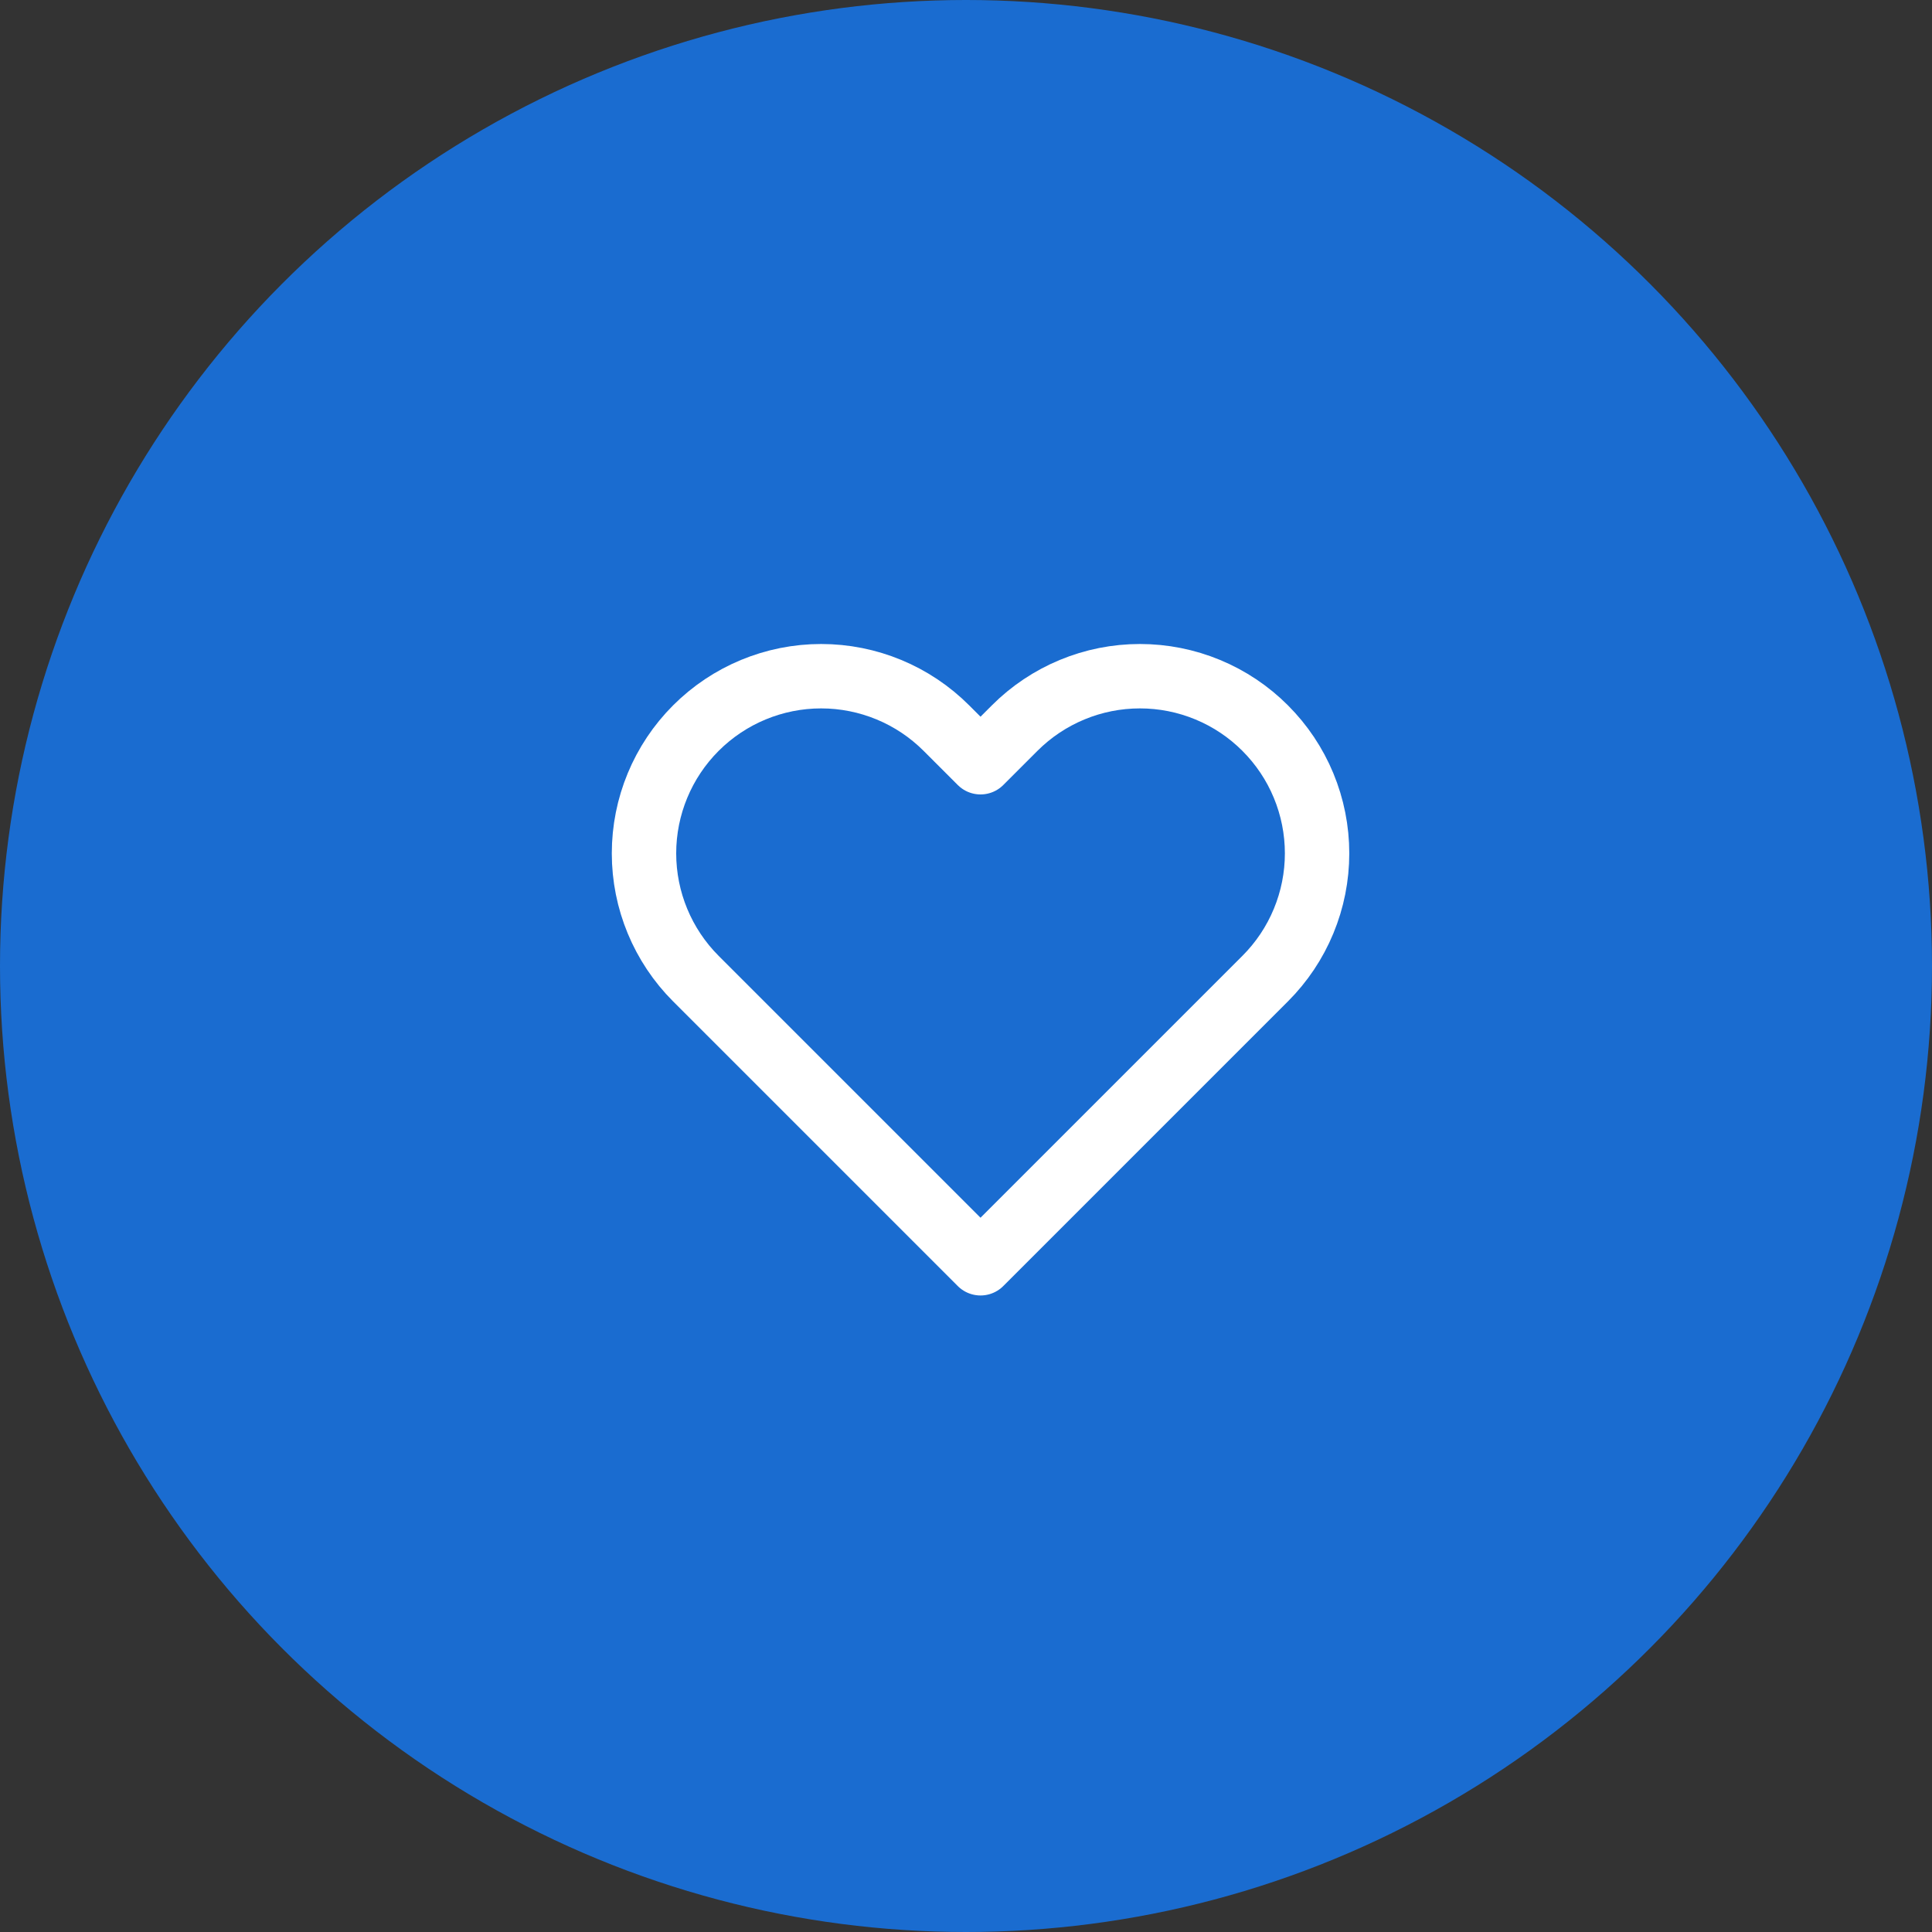
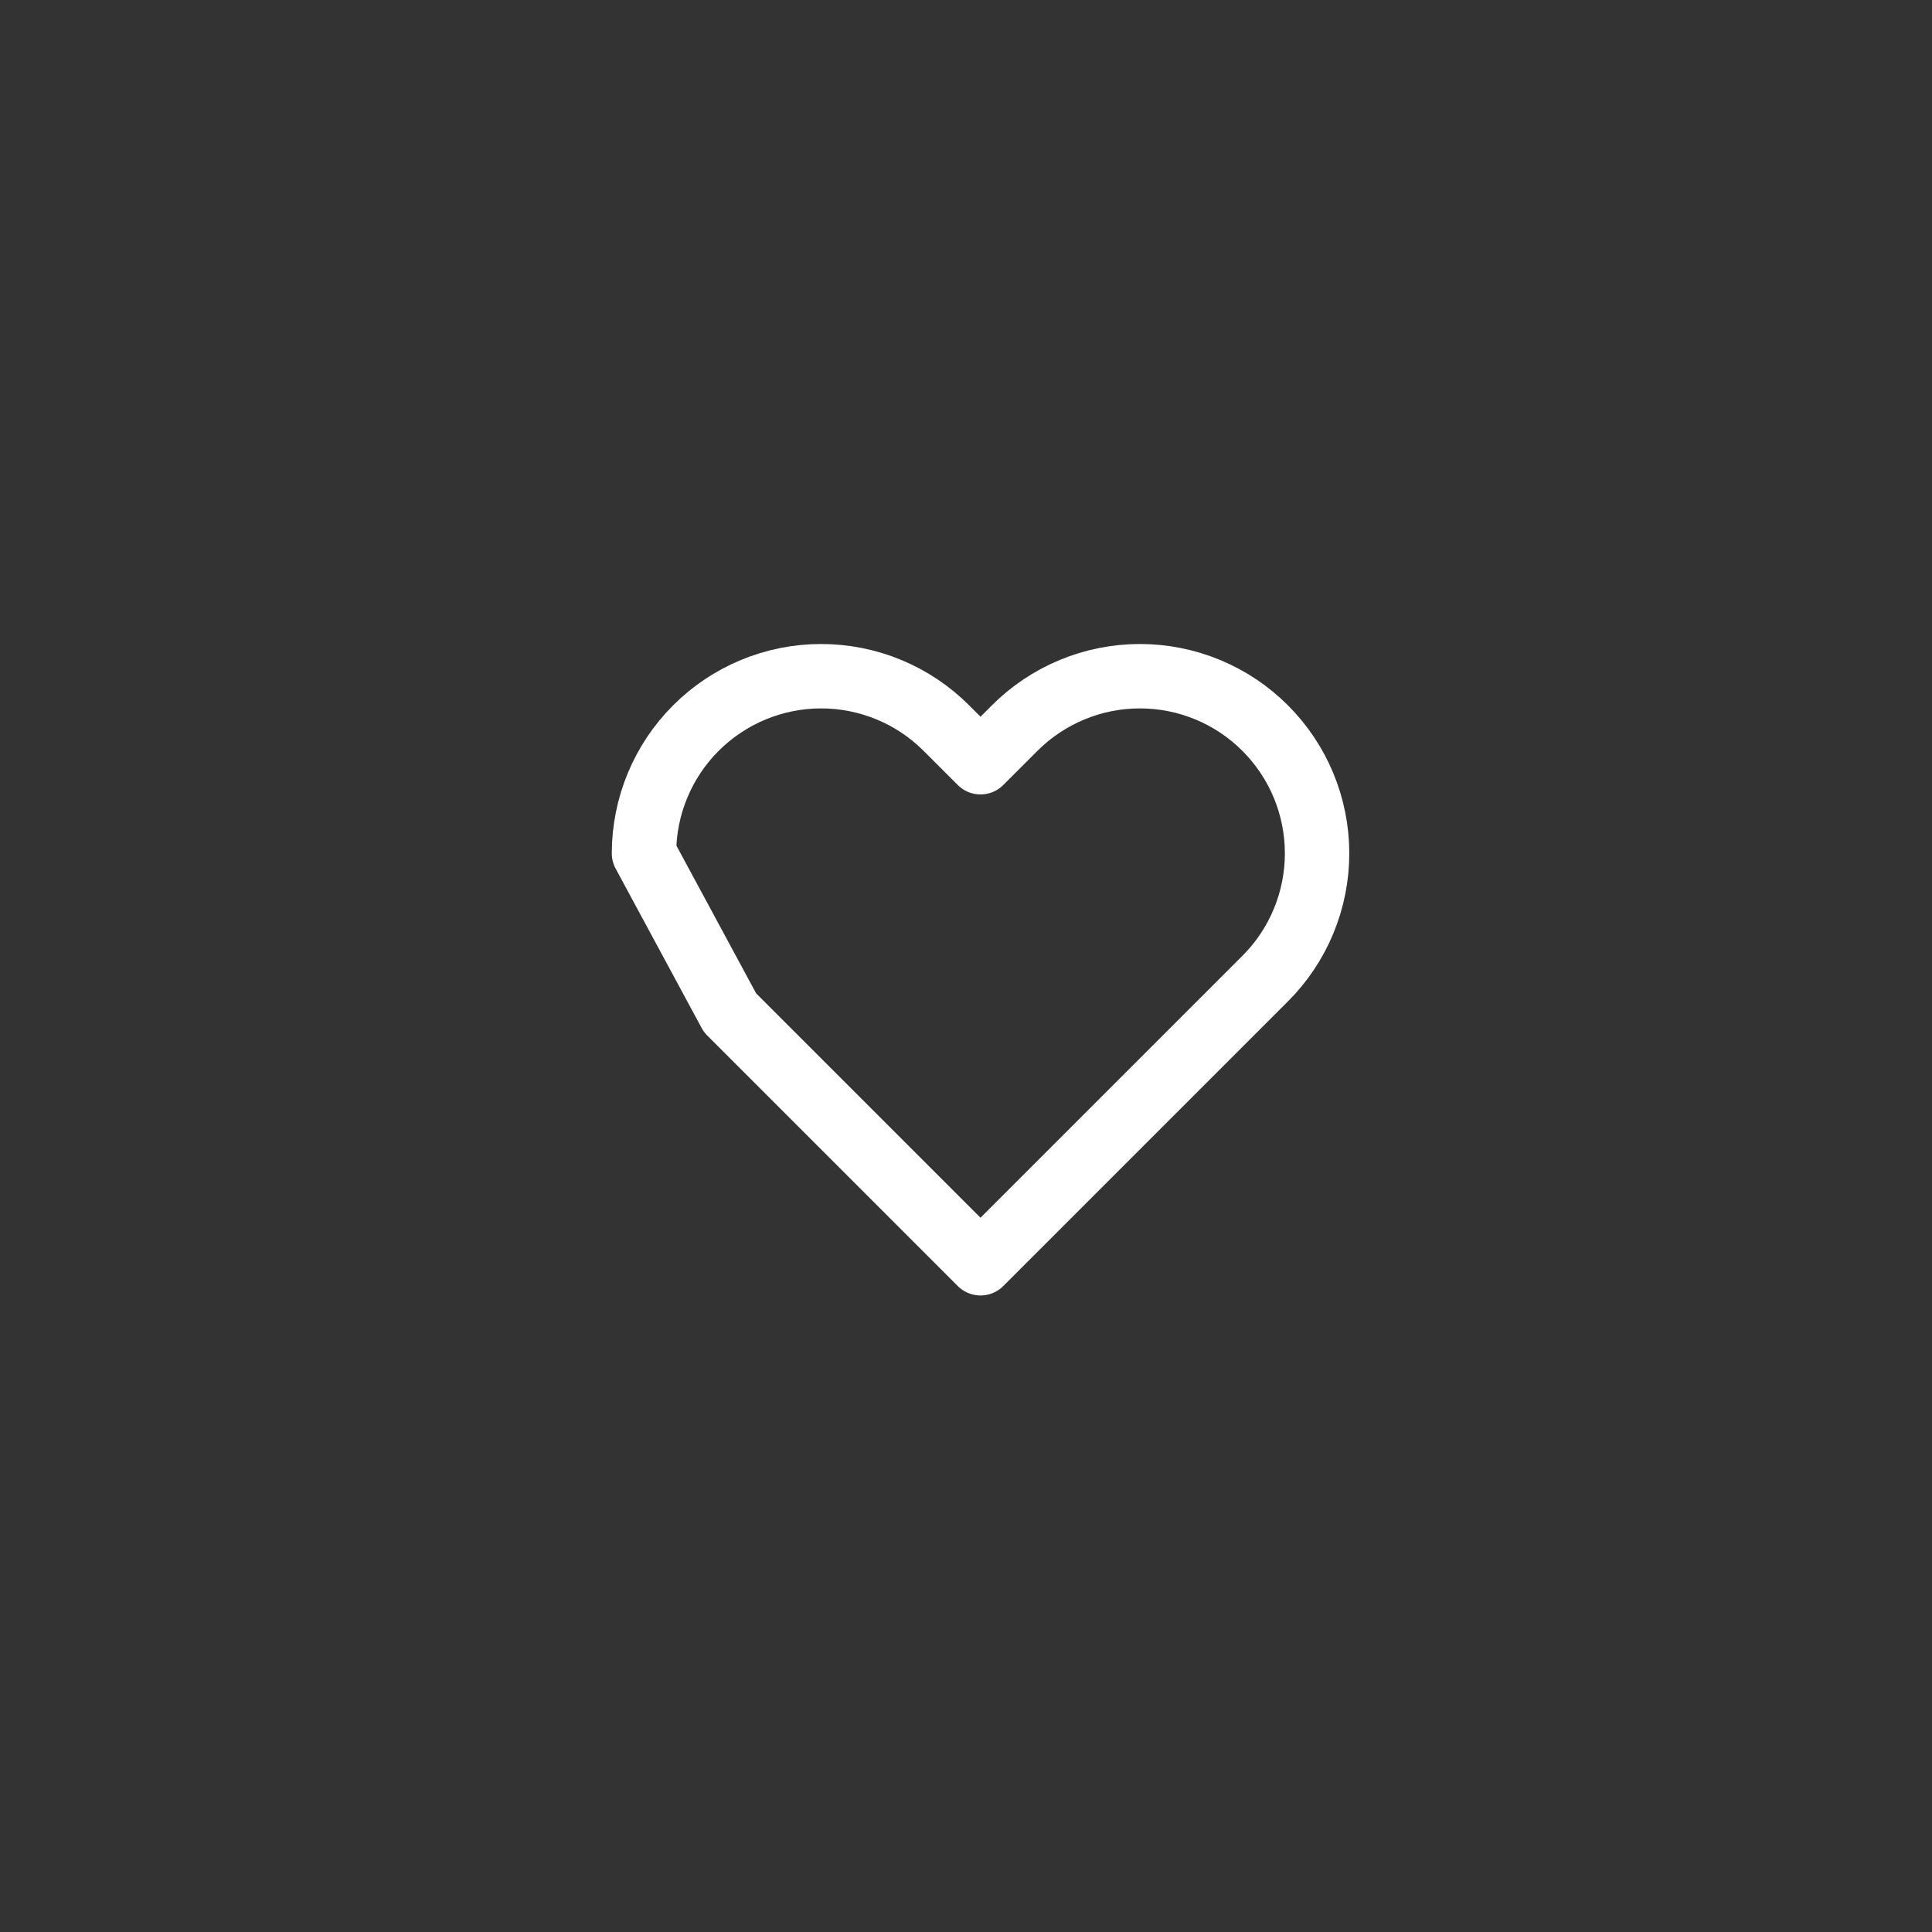
<svg xmlns="http://www.w3.org/2000/svg" width="60" height="60" viewBox="0 0 60 60" fill="none">
  <rect x="0" y="0" width="60" height="60" fill="#333333" stroke="none" />
-   <circle cx="30" cy="30" r="30" fill="#1A6CD0" />
-   <path d="M39.291 22.612C38.781 22.101 38.174 21.695 37.507 21.419C36.839 21.142 36.124 21 35.401 21C34.679 21 33.963 21.142 33.296 21.419C32.629 21.695 32.022 22.101 31.511 22.612L30.451 23.672L29.391 22.612C28.36 21.58 26.96 21 25.501 21C24.042 21 22.643 21.58 21.611 22.612C20.58 23.643 20 25.043 20 26.502C20 27.961 20.58 29.36 21.611 30.392L22.671 31.452L30.451 39.232L38.231 31.452L39.291 30.392C39.802 29.881 40.208 29.275 40.484 28.607C40.761 27.94 40.903 27.224 40.903 26.502C40.903 25.779 40.761 25.064 40.484 24.396C40.208 23.729 39.802 23.123 39.291 22.612Z" stroke="white" stroke-width="2" stroke-linecap="round" stroke-linejoin="round" />
+   <path d="M39.291 22.612C38.781 22.101 38.174 21.695 37.507 21.419C36.839 21.142 36.124 21 35.401 21C34.679 21 33.963 21.142 33.296 21.419C32.629 21.695 32.022 22.101 31.511 22.612L30.451 23.672L29.391 22.612C28.36 21.58 26.96 21 25.501 21C24.042 21 22.643 21.58 21.611 22.612C20.58 23.643 20 25.043 20 26.502L22.671 31.452L30.451 39.232L38.231 31.452L39.291 30.392C39.802 29.881 40.208 29.275 40.484 28.607C40.761 27.94 40.903 27.224 40.903 26.502C40.903 25.779 40.761 25.064 40.484 24.396C40.208 23.729 39.802 23.123 39.291 22.612Z" stroke="white" stroke-width="2" stroke-linecap="round" stroke-linejoin="round" />
</svg>